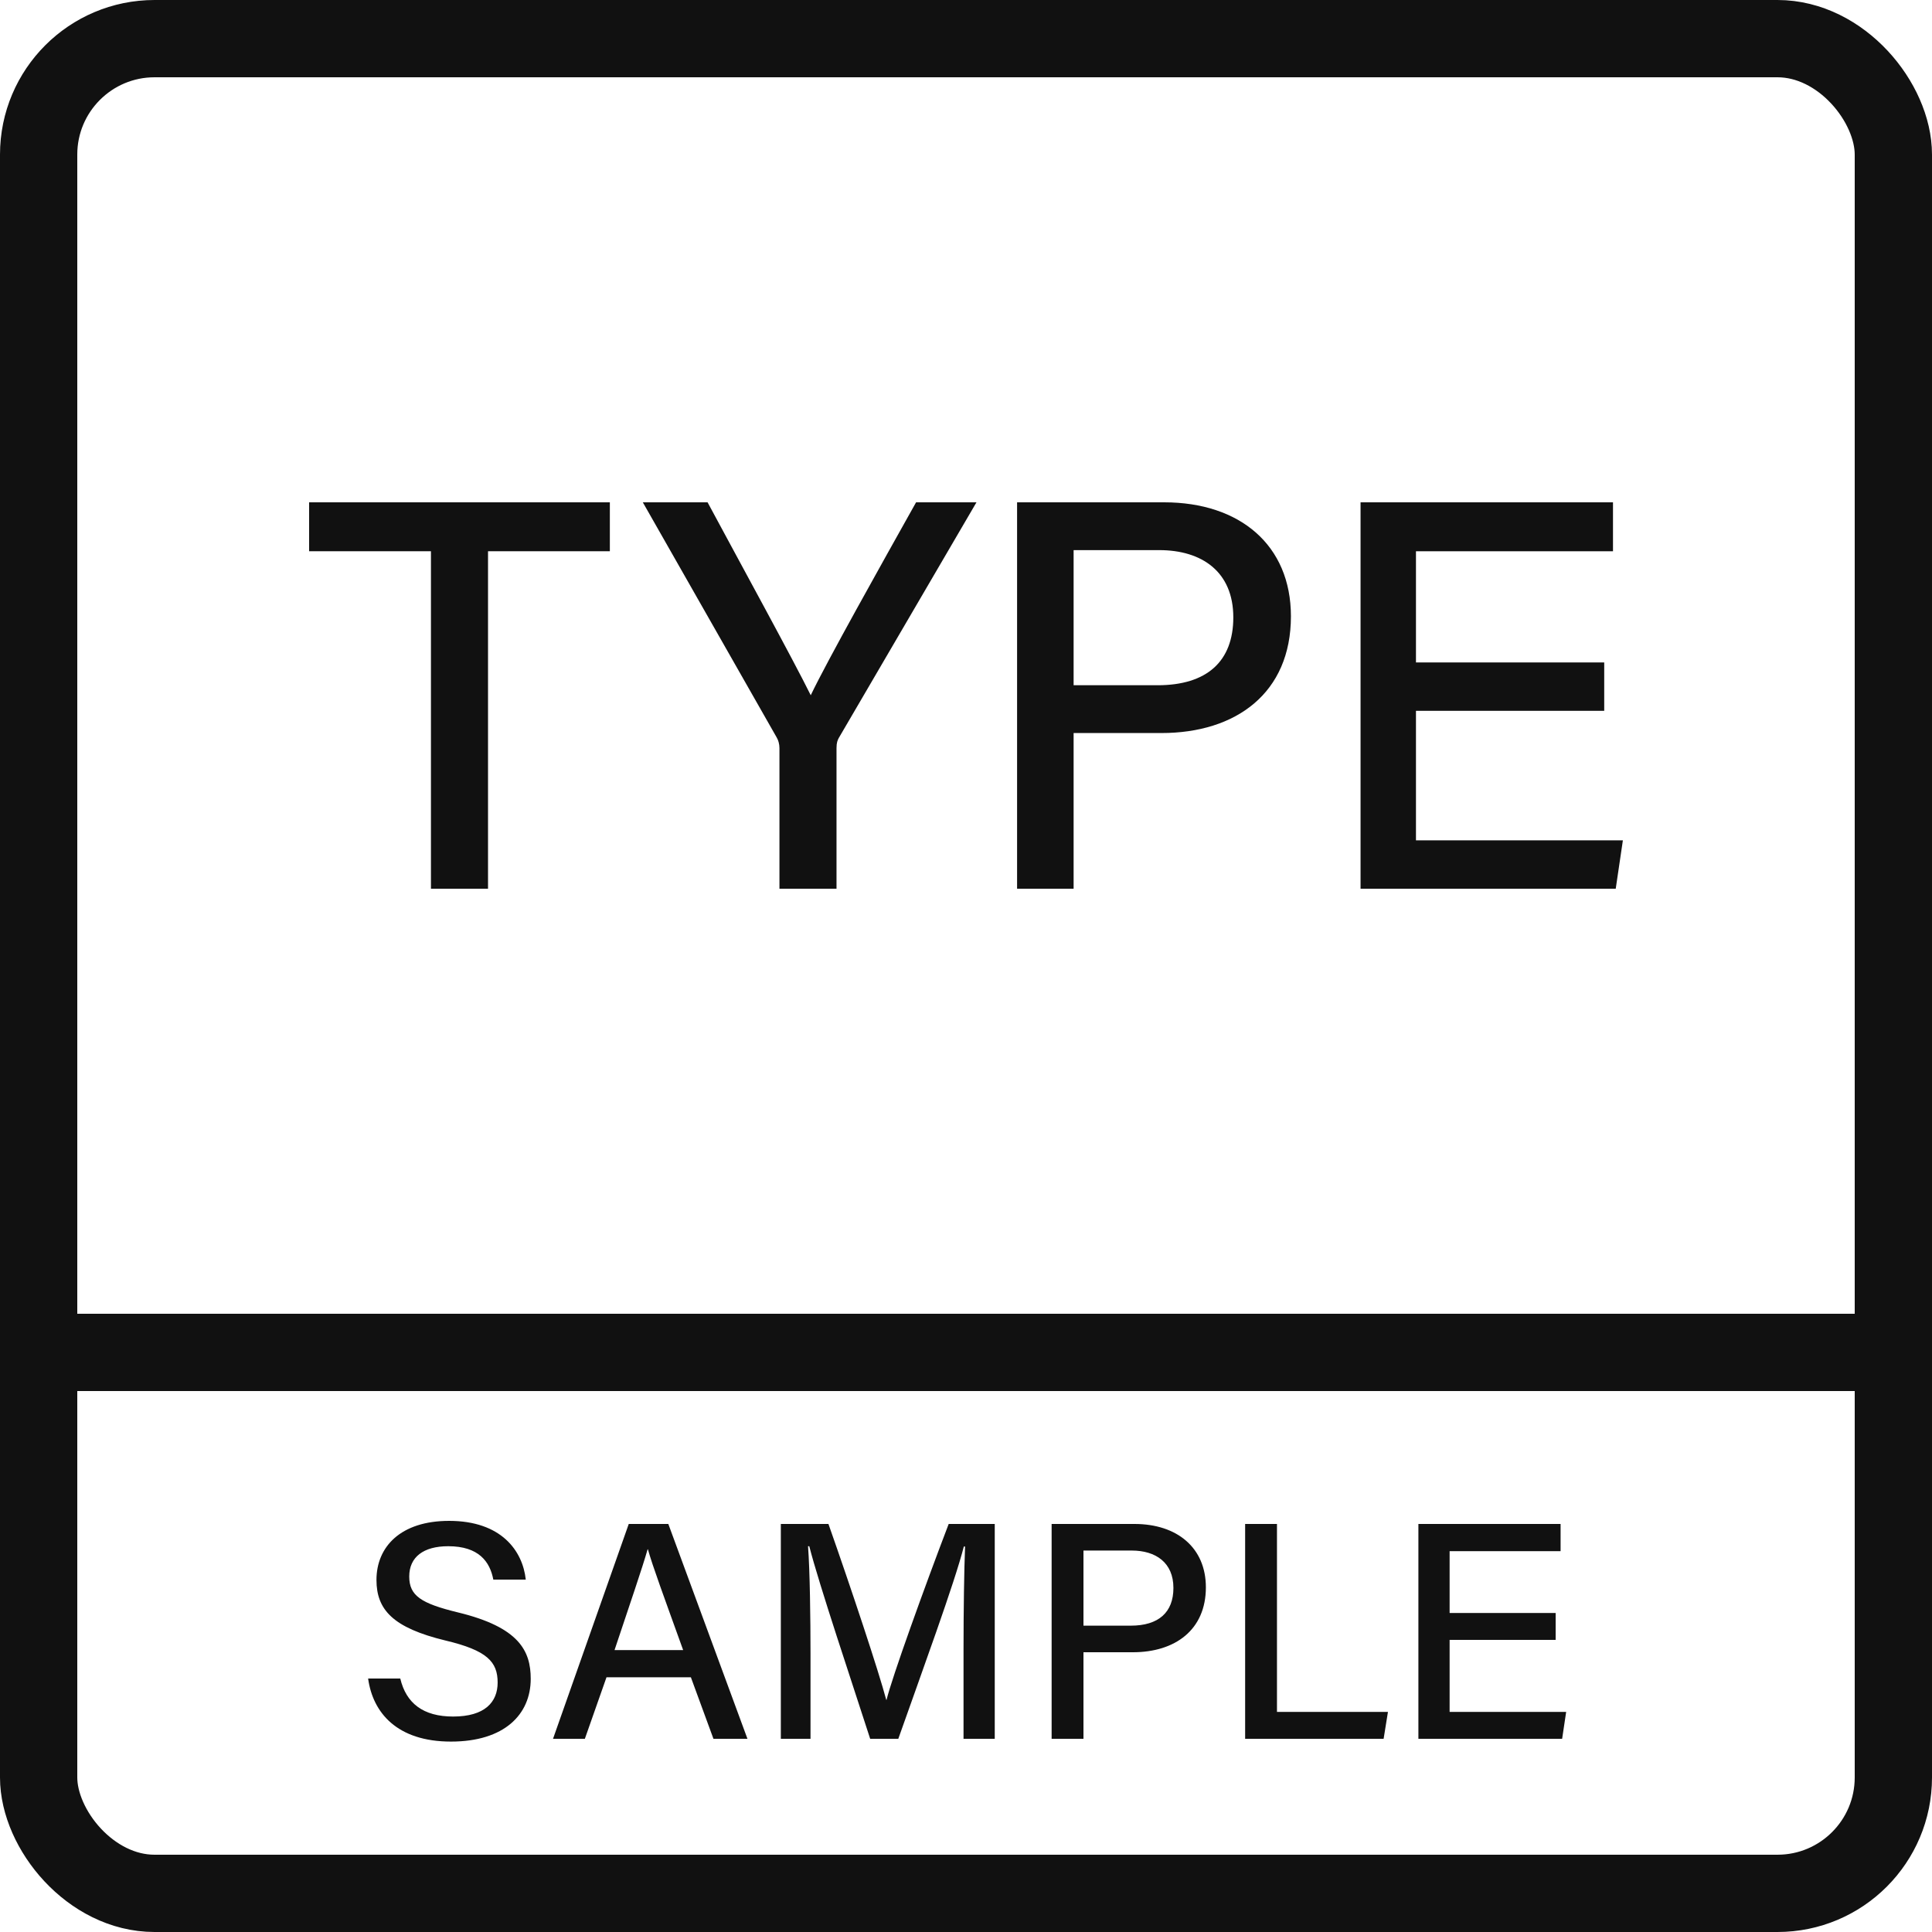
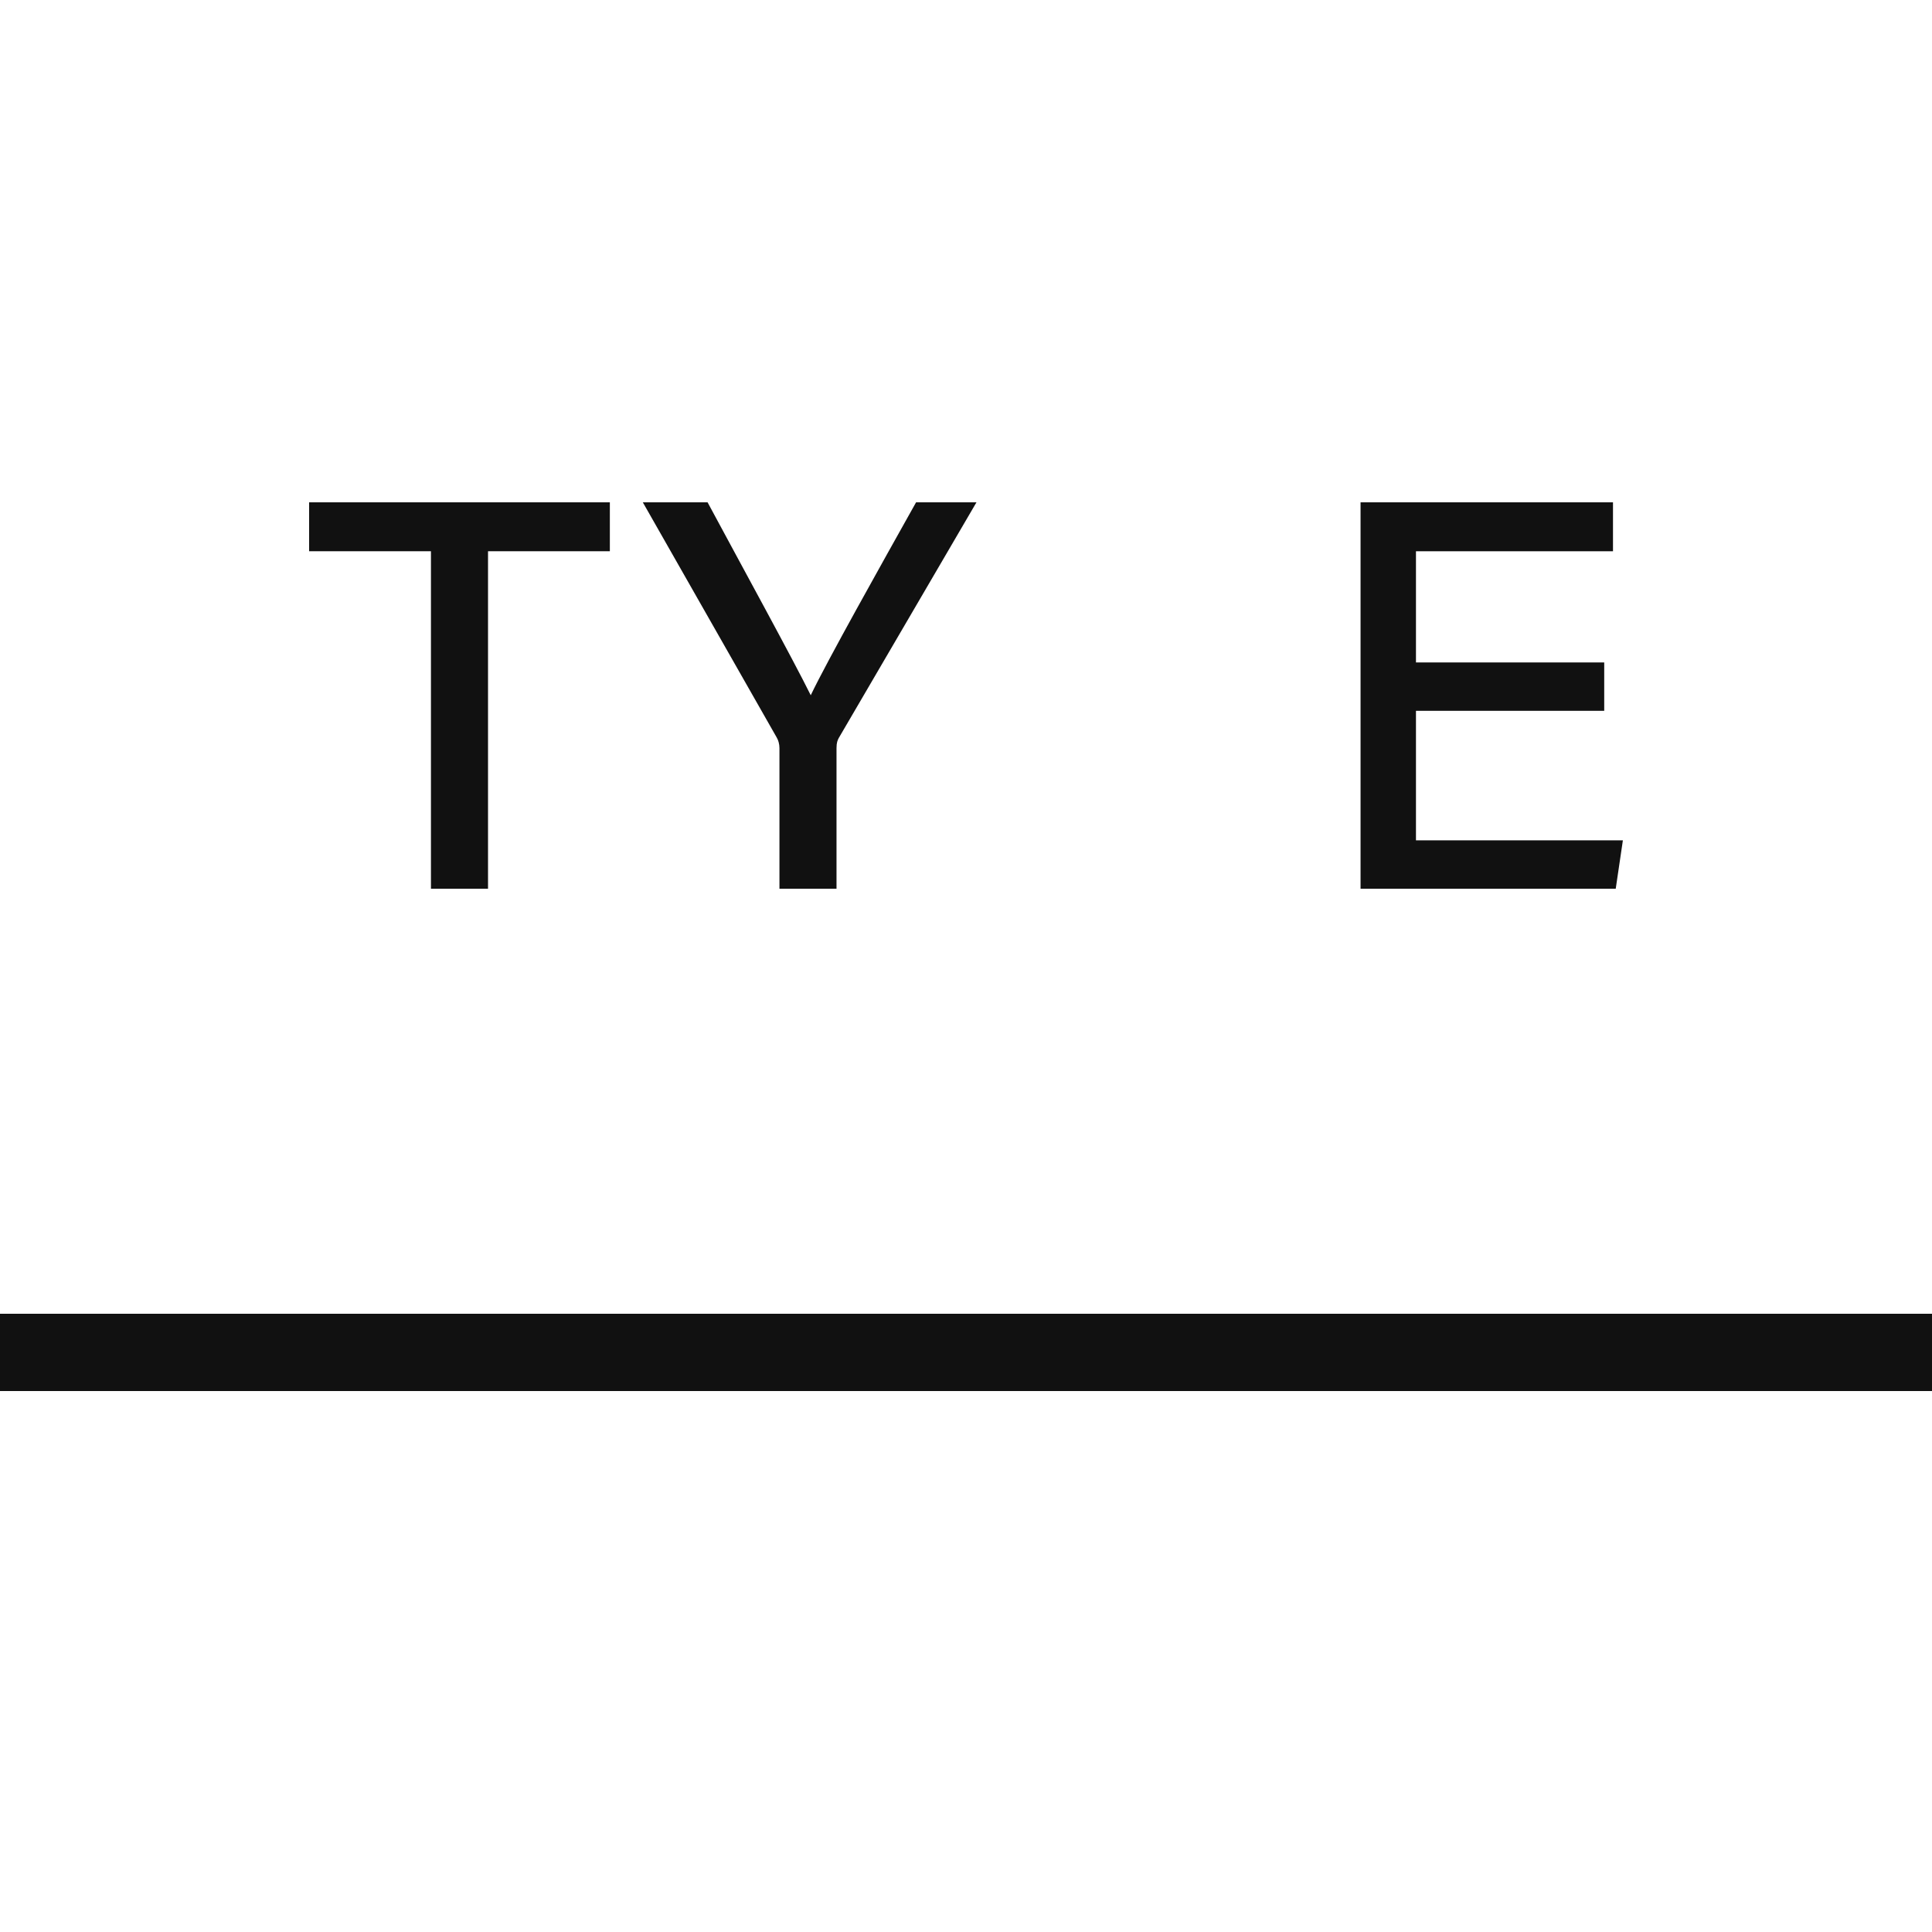
<svg xmlns="http://www.w3.org/2000/svg" width="50" height="50" viewBox="0 0 50 50" fill="none">
-   <rect x="1" y="1" width="48" height="48" rx="3" stroke="#111111" stroke-width="2" />
  <rect y="34" width="50" height="2" fill="#111111" />
  <path d="M41.517 17.144V18.396H36.645V21.748H42L41.815 23H35.211V13H41.744V14.266H36.645V17.144H41.517Z" fill="#111111" />
-   <path d="M26.322 23V13H30.128C32.088 13 33.409 14.108 33.409 15.95C33.409 17.935 31.989 18.971 30.058 18.971H27.785V23H26.322ZM27.785 14.237V17.734H29.958C31.236 17.734 31.918 17.115 31.918 15.978C31.918 14.799 31.108 14.237 30.001 14.237H27.785Z" fill="#111111" />
  <path d="M21.649 23H20.172V19.36C20.172 19.259 20.144 19.158 20.101 19.086L16.636 13H18.312C19.178 14.611 20.527 17.072 20.982 17.993C21.408 17.101 22.814 14.597 23.708 13H25.271L21.706 19.101C21.677 19.158 21.649 19.216 21.649 19.36V23Z" fill="#111111" />
  <path d="M11.153 23V14.266H8V13H15.783V14.266H12.63V23H11.153Z" fill="#111111" />
-   <path d="M9.527 43.44H10.359C10.511 44.08 10.951 44.424 11.727 44.424C12.551 44.424 12.879 44.048 12.879 43.544C12.879 43.008 12.607 42.712 11.527 42.456C10.175 42.128 9.743 41.664 9.743 40.888C9.743 40.032 10.367 39.36 11.623 39.36C12.975 39.36 13.527 40.136 13.607 40.88H12.767C12.679 40.416 12.391 40.016 11.599 40.016C10.959 40.016 10.591 40.296 10.591 40.8C10.591 41.296 10.895 41.496 11.847 41.728C13.439 42.112 13.735 42.728 13.735 43.448C13.735 44.368 13.055 45.072 11.671 45.072C10.271 45.072 9.647 44.32 9.527 43.44ZM17.88 43.408H15.696L15.136 45H14.312L16.272 39.44H17.296L19.344 45H18.464L17.88 43.408ZM15.904 42.704H17.68C17.176 41.304 16.888 40.528 16.768 40.096H16.76C16.624 40.576 16.304 41.504 15.904 42.704ZM24.936 45V42.688C24.936 41.672 24.952 40.616 24.976 40.024H24.944C24.704 40.968 23.864 43.256 23.248 45H22.52C22.056 43.56 21.192 40.992 20.944 40.016H20.912C20.96 40.656 20.976 41.872 20.976 42.824V45H20.208V39.44H21.44C22.032 41.12 22.744 43.264 22.936 43.992H22.944C23.08 43.424 23.928 41.072 24.552 39.44H25.744V45H24.936ZM27.216 45V39.44H29.36C30.464 39.44 31.208 40.056 31.208 41.08C31.208 42.184 30.408 42.76 29.32 42.76H28.04V45H27.216ZM28.04 40.128V42.072H29.264C29.984 42.072 30.368 41.728 30.368 41.096C30.368 40.44 29.912 40.128 29.288 40.128H28.04ZM32.224 45V39.44H33.048V44.304H35.92L35.808 45H32.224ZM40.26 41.744V42.44H37.516V44.304H40.532L40.428 45H36.708V39.44H40.388V40.144H37.516V41.744H40.26Z" fill="#111111" />
</svg>